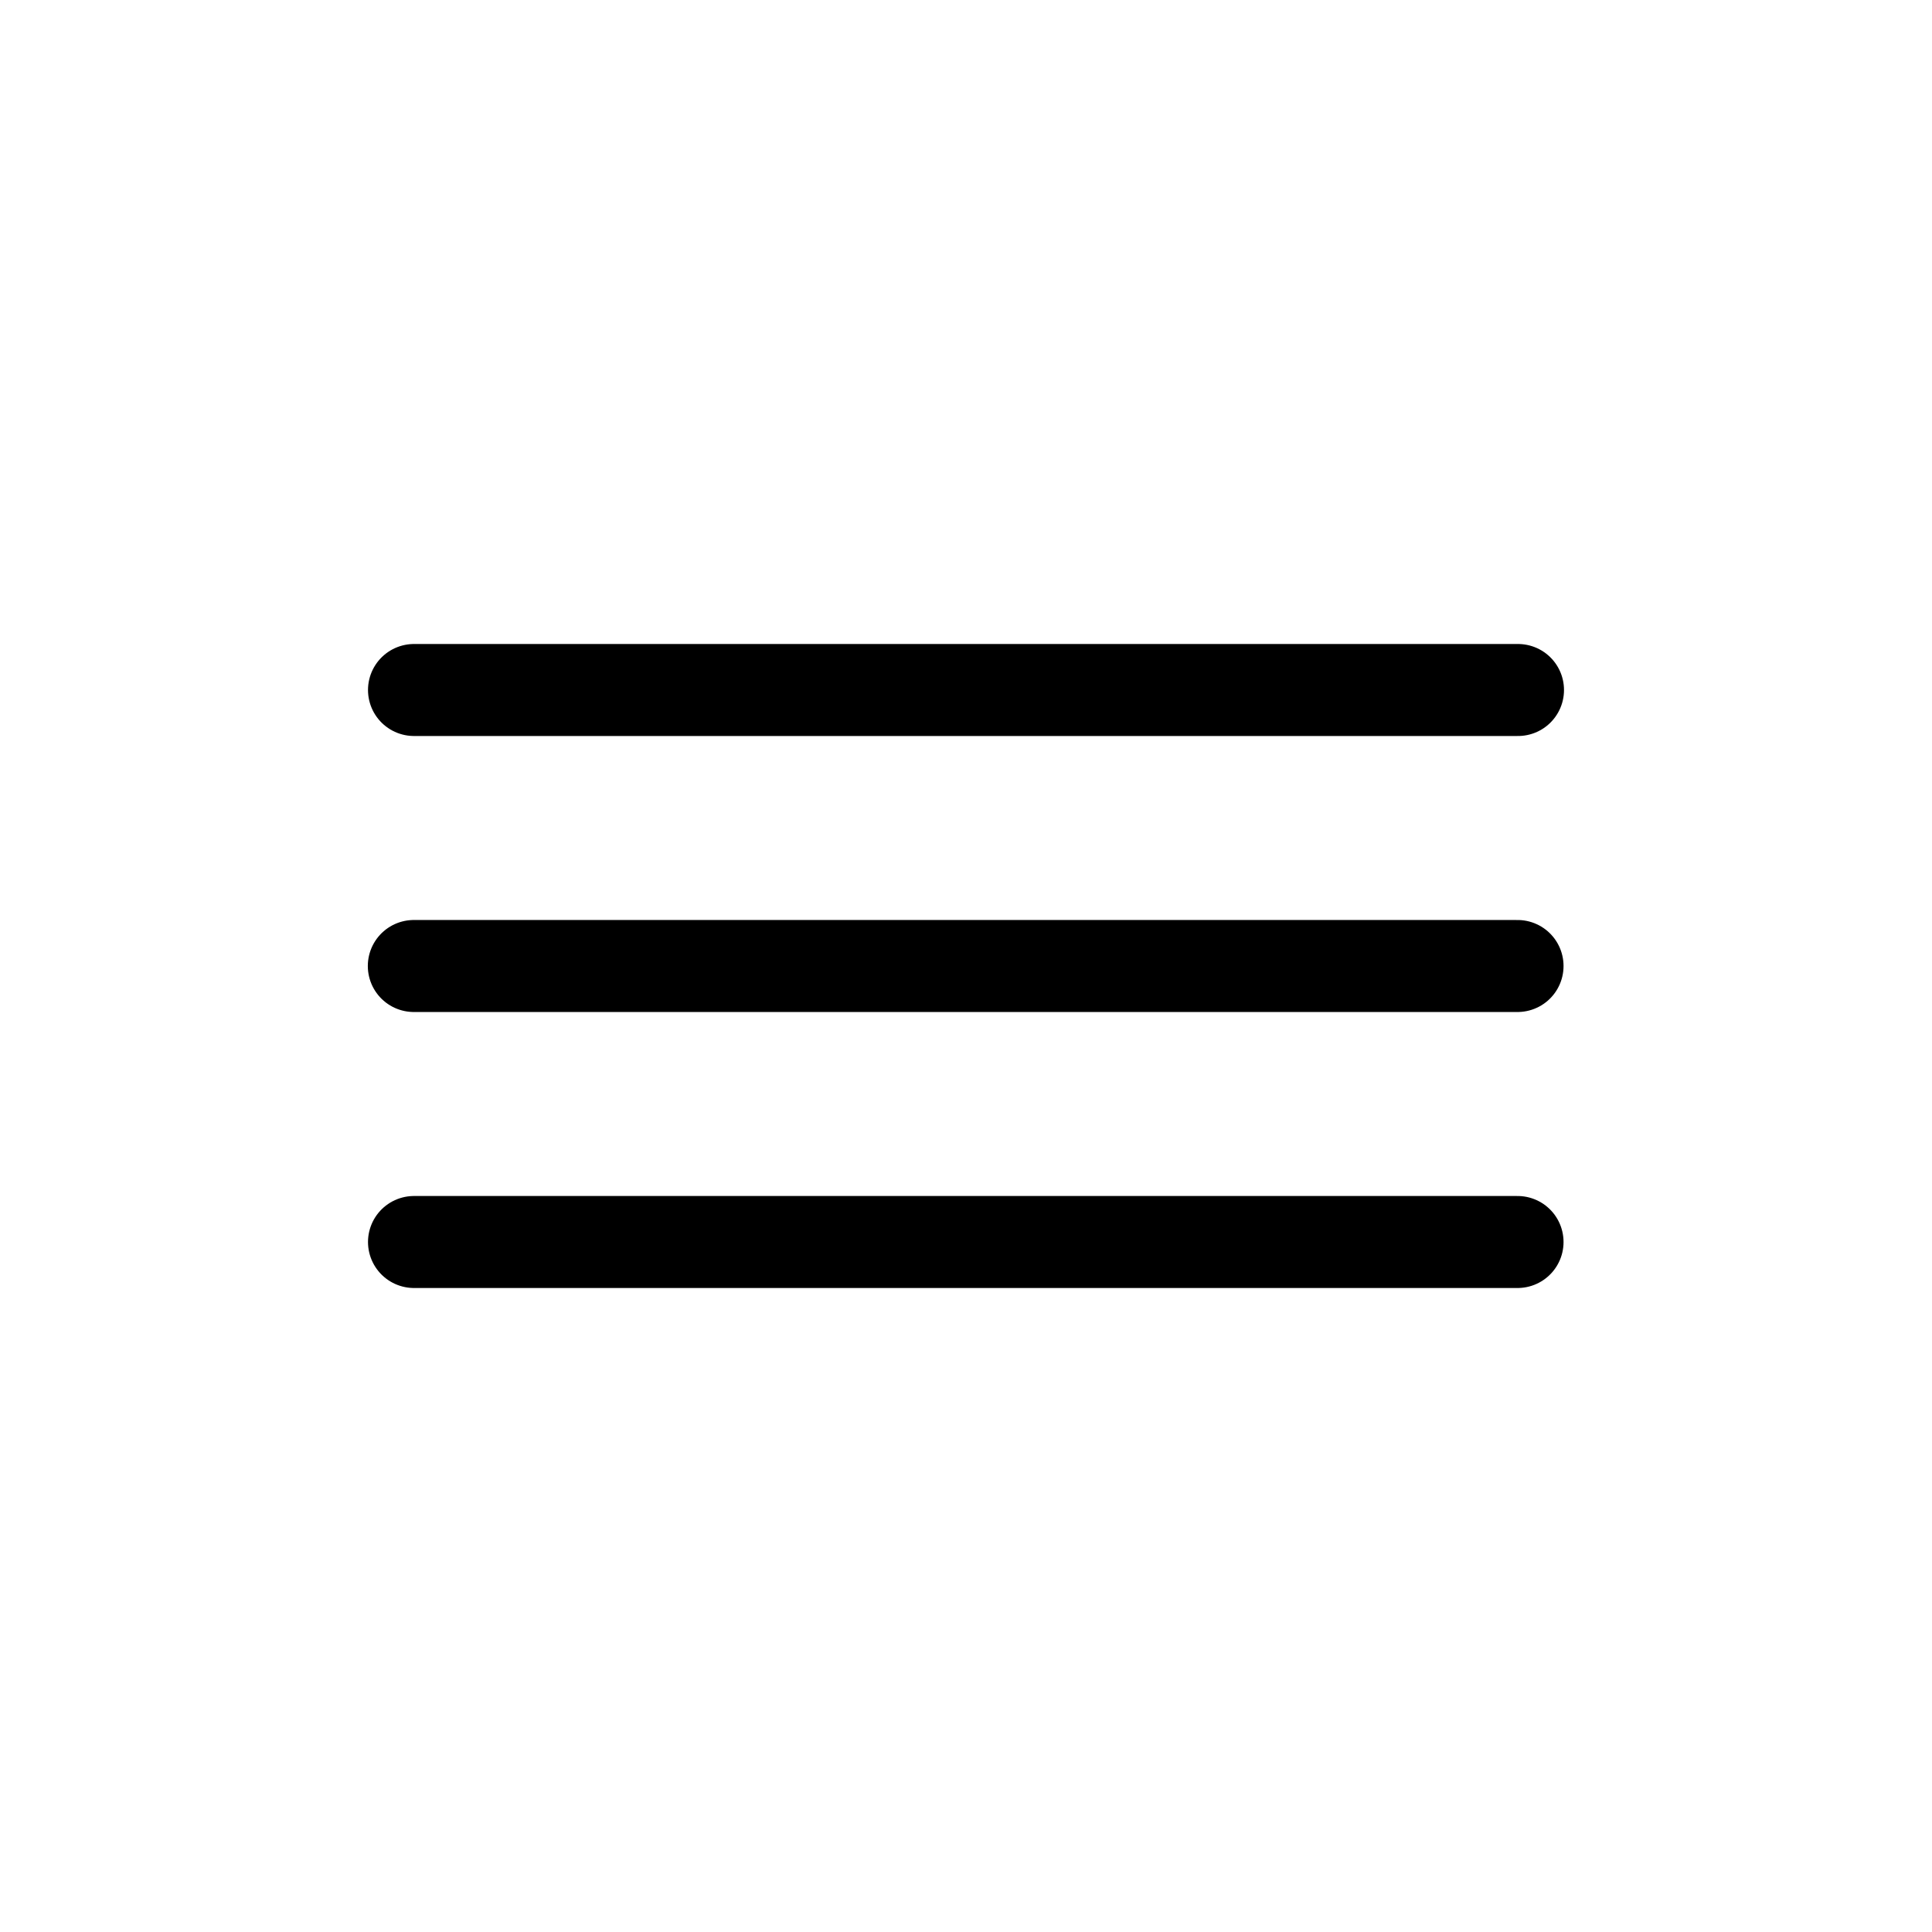
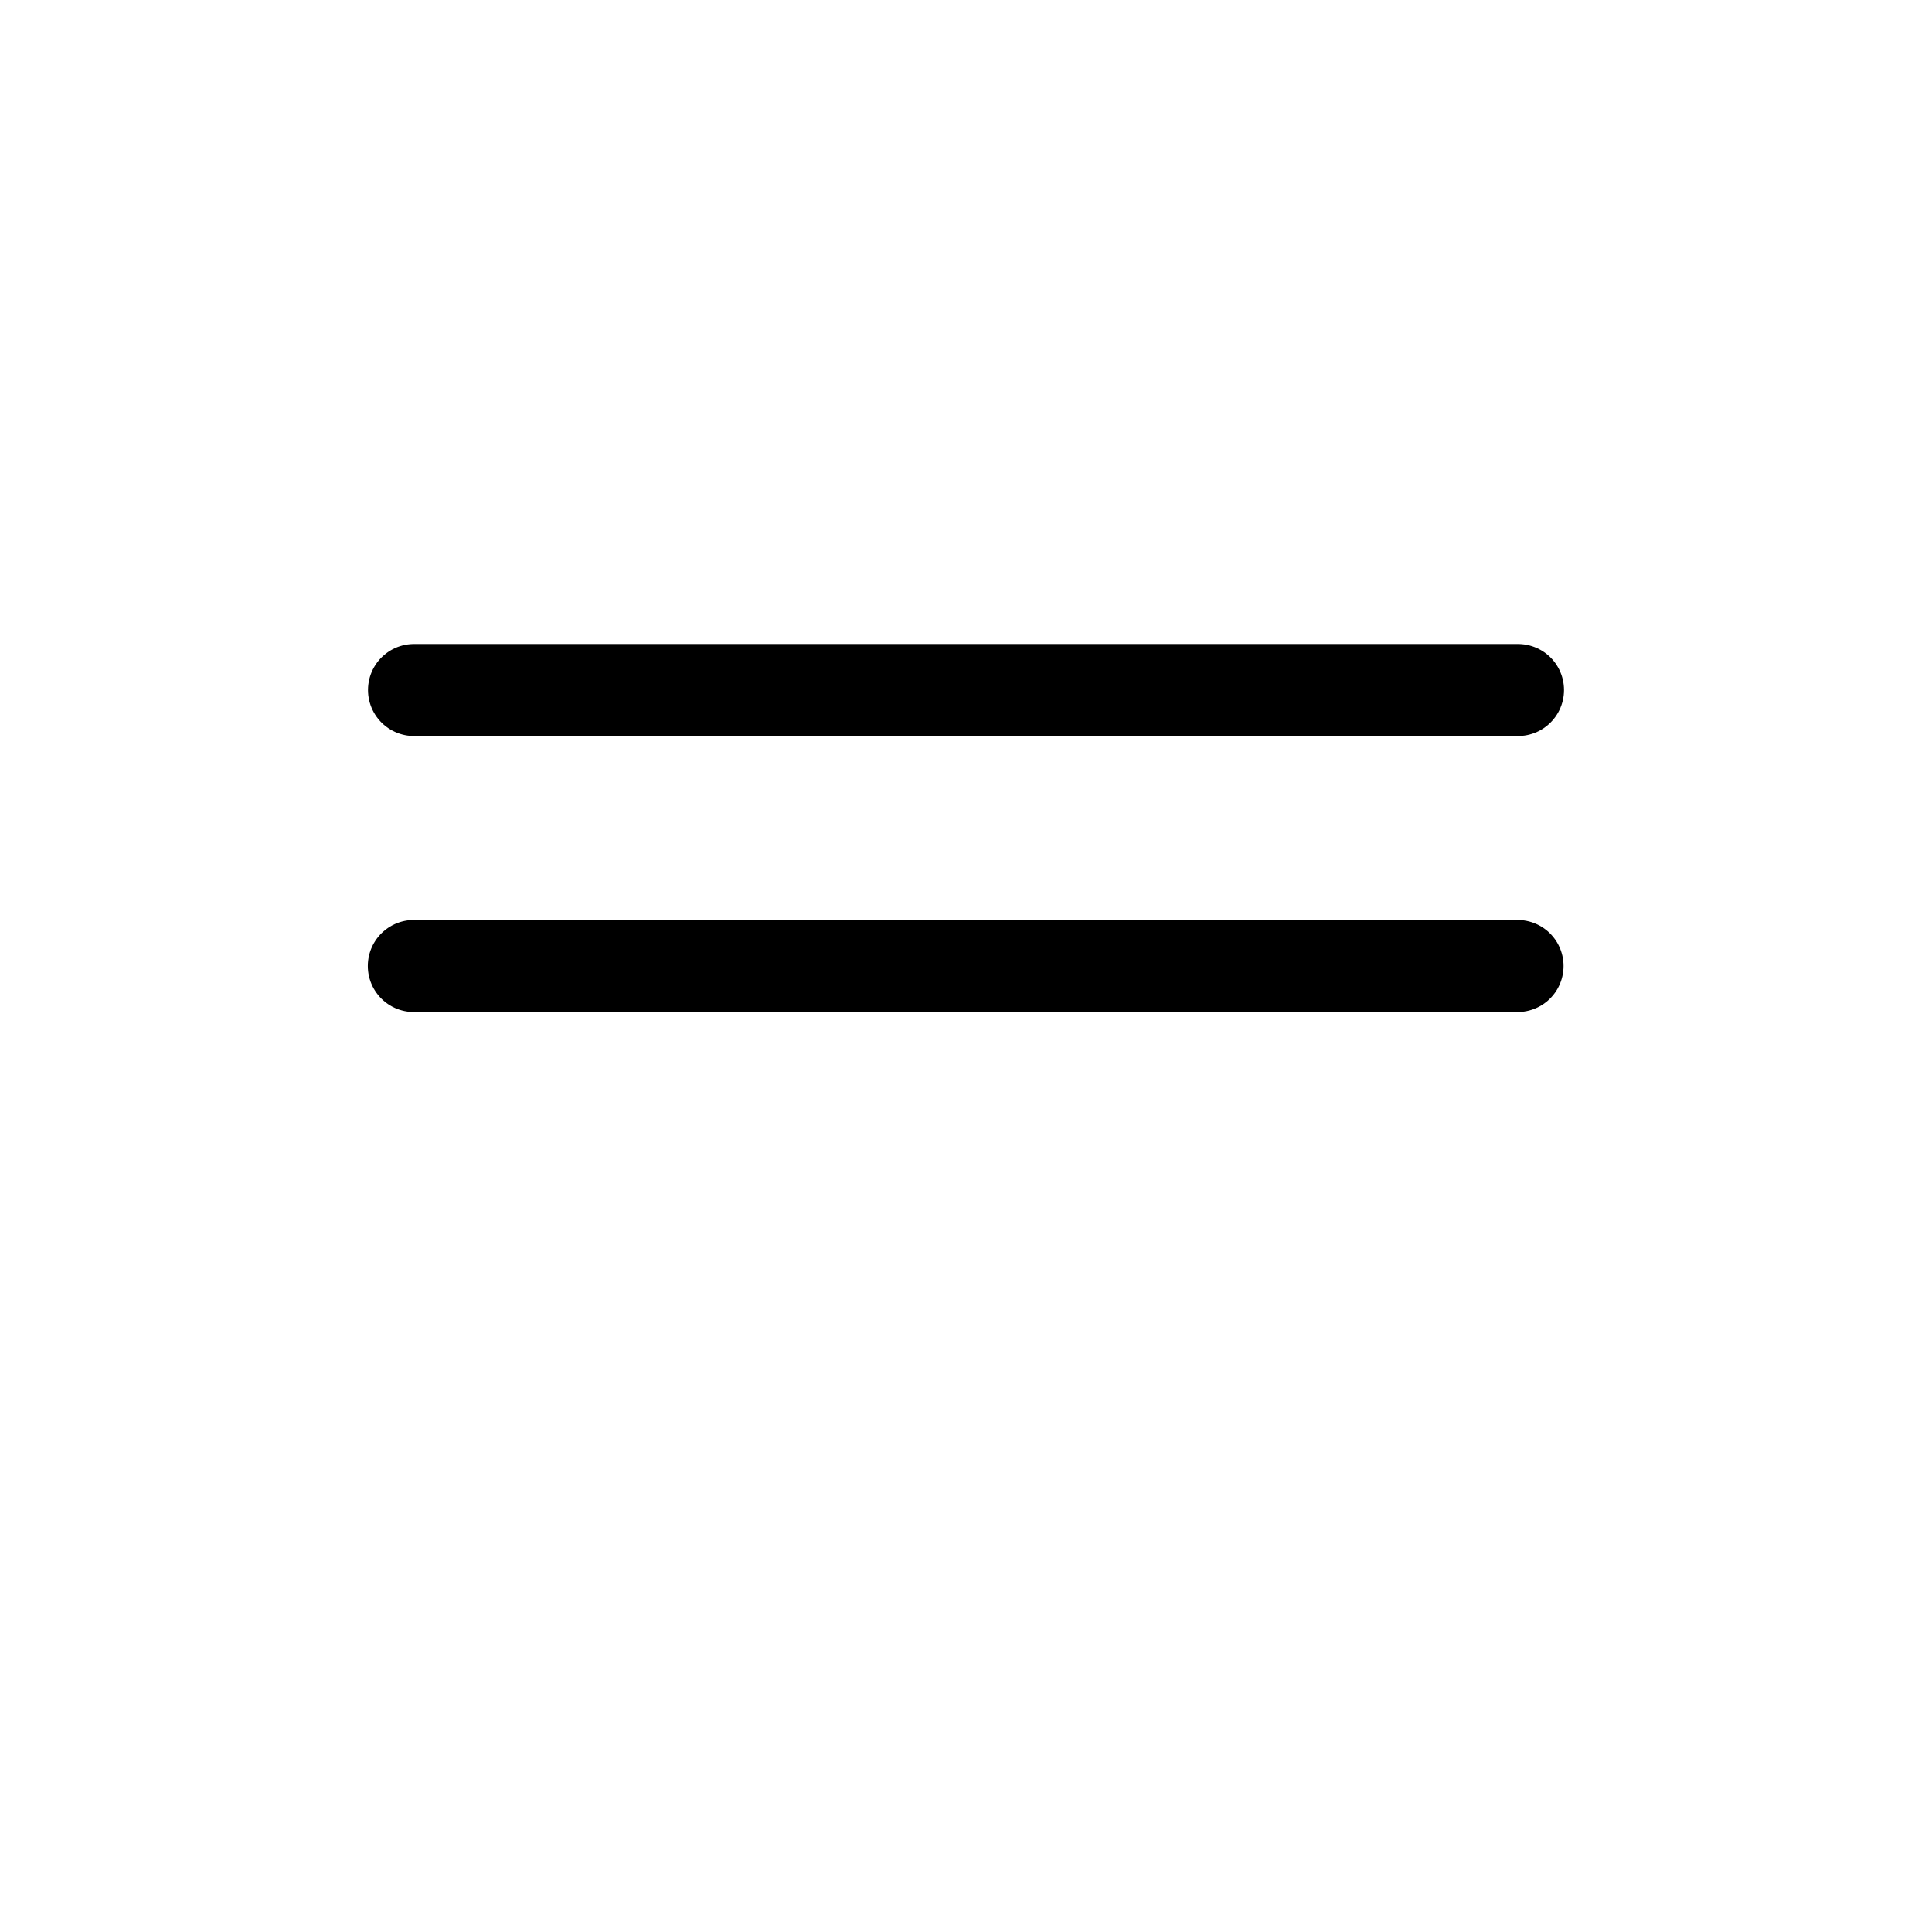
<svg xmlns="http://www.w3.org/2000/svg" width="800px" height="800px" viewBox="0 0 21 21">
  <g fill="none" fill-rule="evenodd" stroke="#000000" stroke-linecap="round" stroke-linejoin="round">
    <path d="m4.5 7.5h12" />
    <path d="m4.498 10.5h11.997" />
-     <path d="m4.5 13.5h11.995" />
  </g>
</svg>